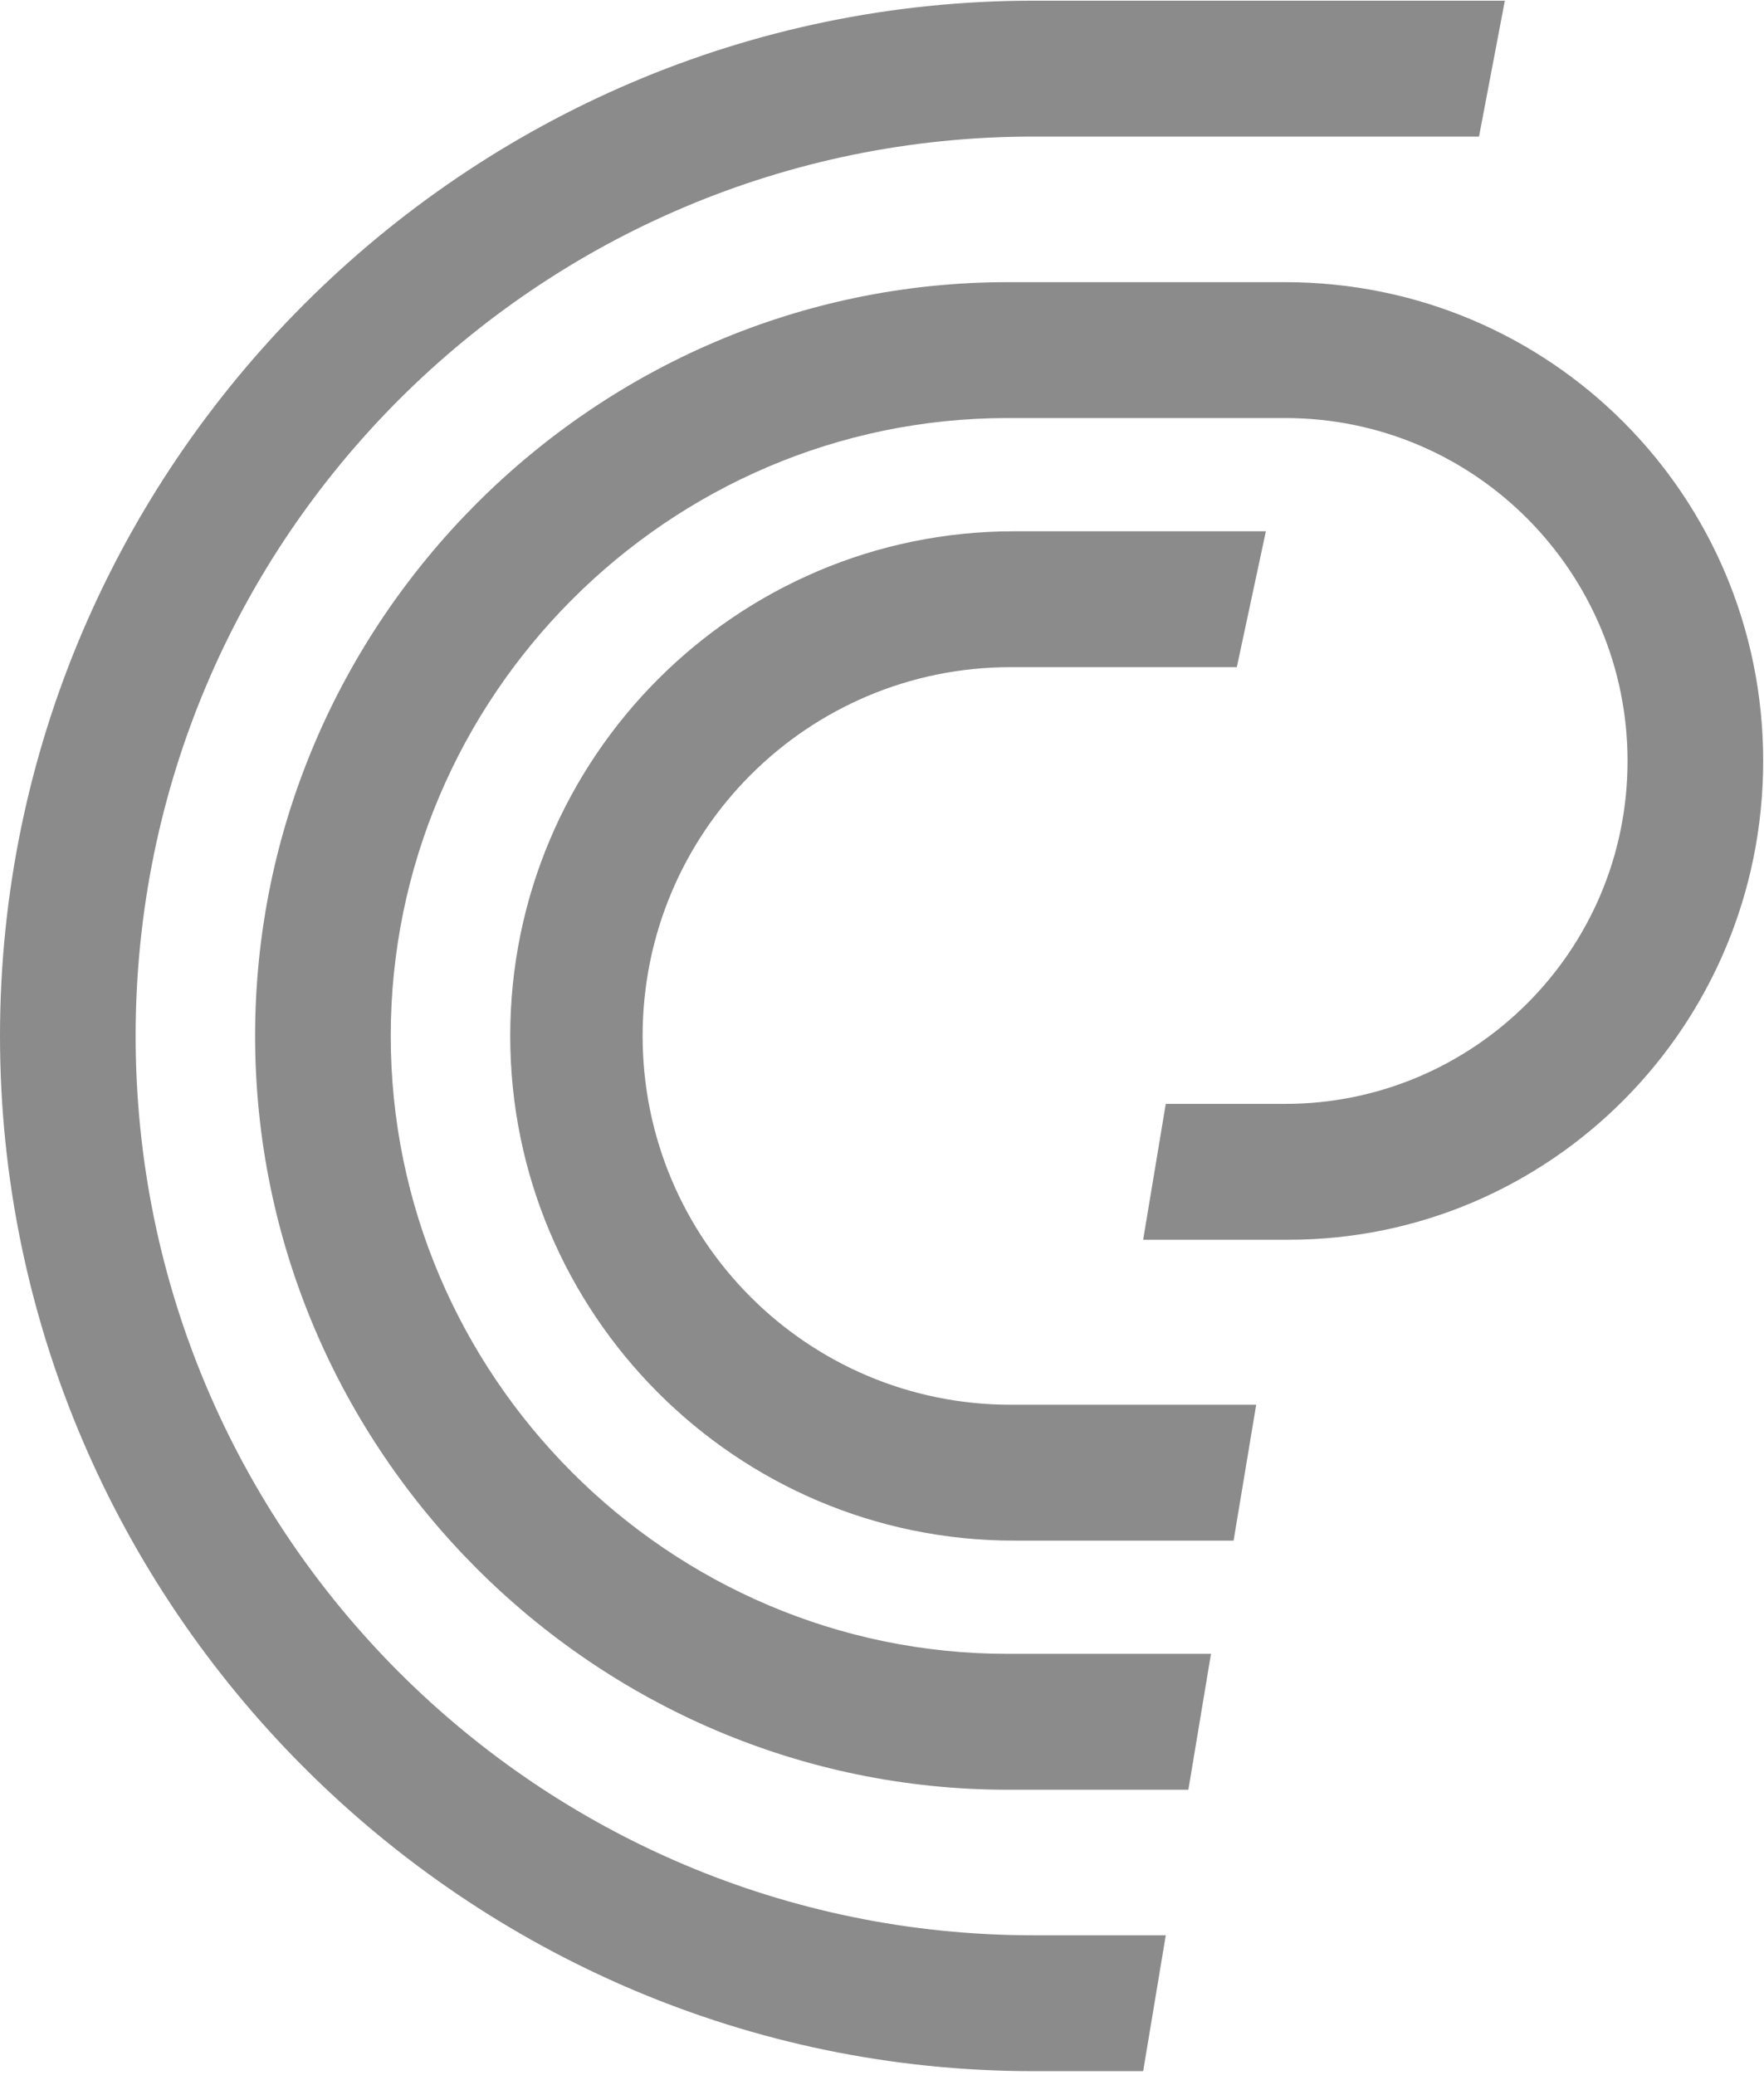
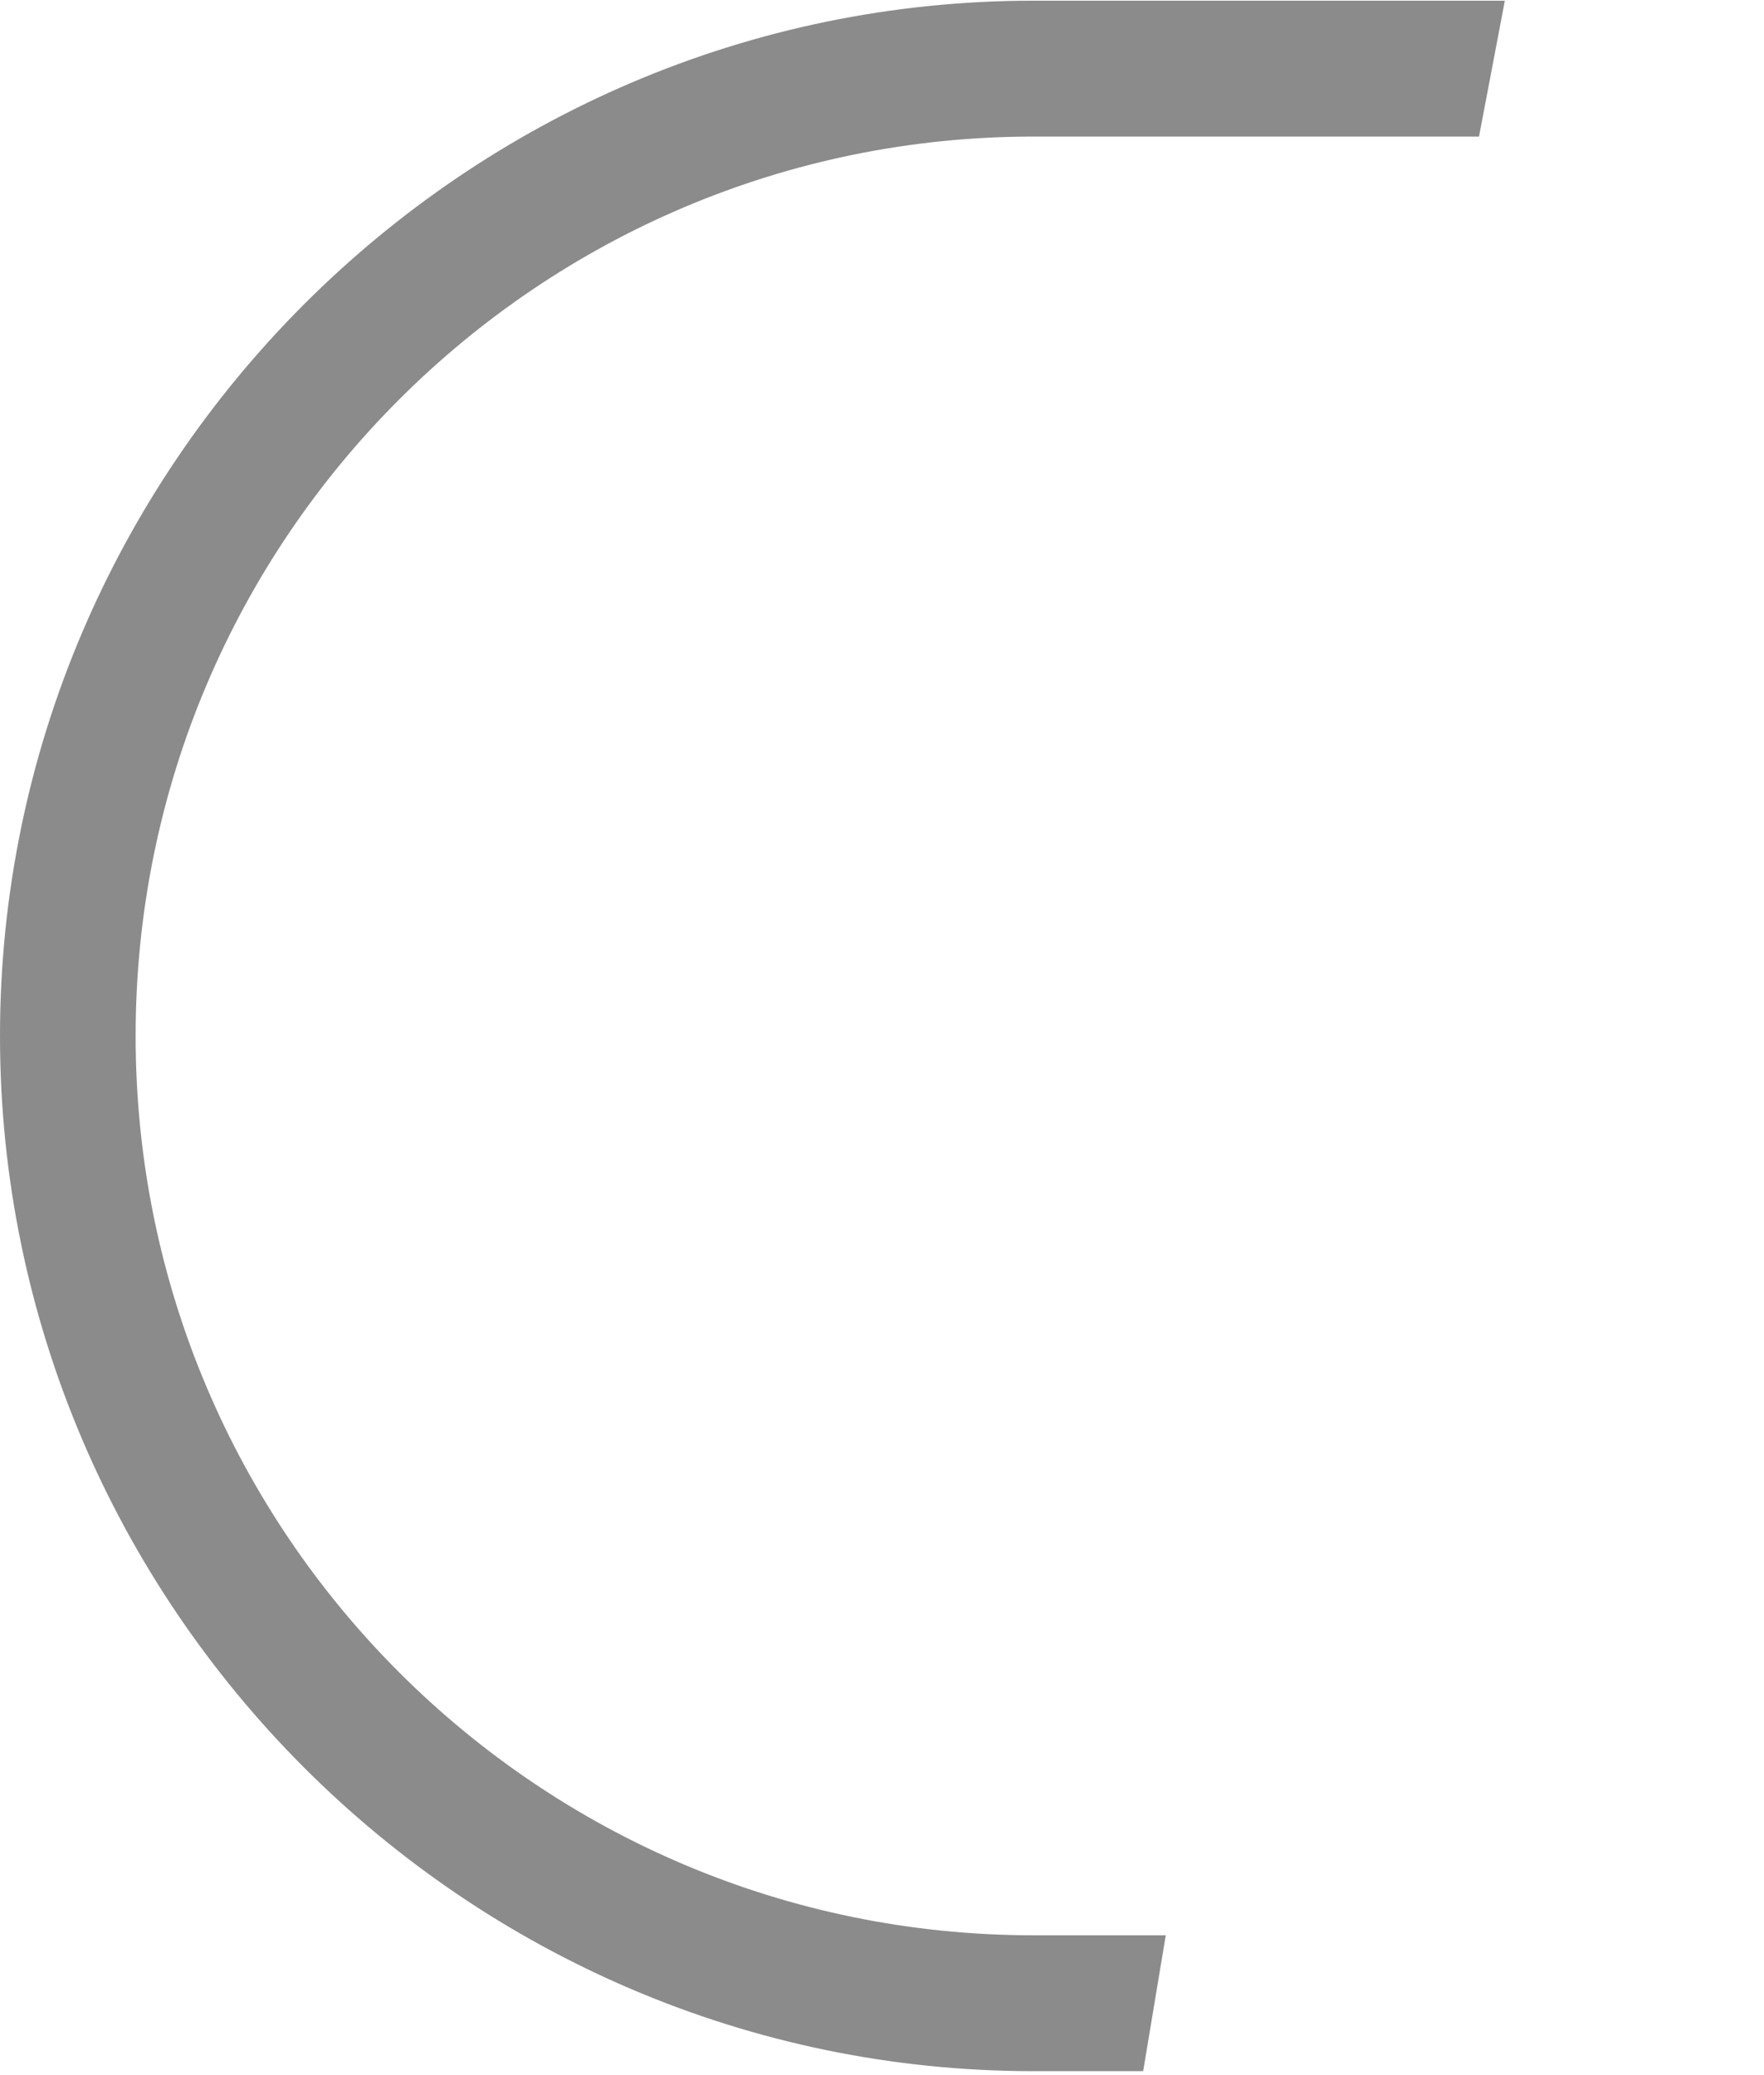
<svg xmlns="http://www.w3.org/2000/svg" width="398" height="468" viewBox="0 0 398 468" fill="none">
  <path d="M339.529 0.156H233.153C104.919 0.156 0 105.237 0 233.669C0 362.101 104.919 467.181 233.153 467.181H257.925L263.025 436.533H233.153C121.677 436.533 30.601 346.047 30.601 233.669C30.601 121.291 121.677 30.805 233.153 30.805H333.7L339.529 0.156Z" fill="#8B8B8B" />
-   <path d="M285.612 119.837H228.781C166.121 119.837 115.119 170.918 115.119 233.674C115.119 296.431 166.121 347.512 228.781 347.512H278.326L283.426 316.863H228.052C182.151 316.863 144.992 279.647 144.992 233.674C144.992 187.701 182.151 150.485 228.052 150.485H279.055L285.612 119.837Z" fill="#8B8B8B" />
-   <path d="M397.816 171.647C397.816 111.809 349.728 63.648 289.983 63.648H227.323C134.062 63.648 57.559 140.269 57.559 233.674C57.559 327.079 134.062 403.7 227.323 403.7H268.125L273.225 373.051H227.323C150.82 373.051 88.16 310.295 88.16 233.674C88.16 157.052 150.82 94.296 227.323 94.296H289.983C332.97 94.296 367.214 129.323 367.214 171.647C367.214 214.701 332.242 248.998 289.983 248.998H263.024L257.924 279.646H290.711C349.728 279.646 397.816 231.485 397.816 171.647Z" fill="#8B8B8B" />
</svg>